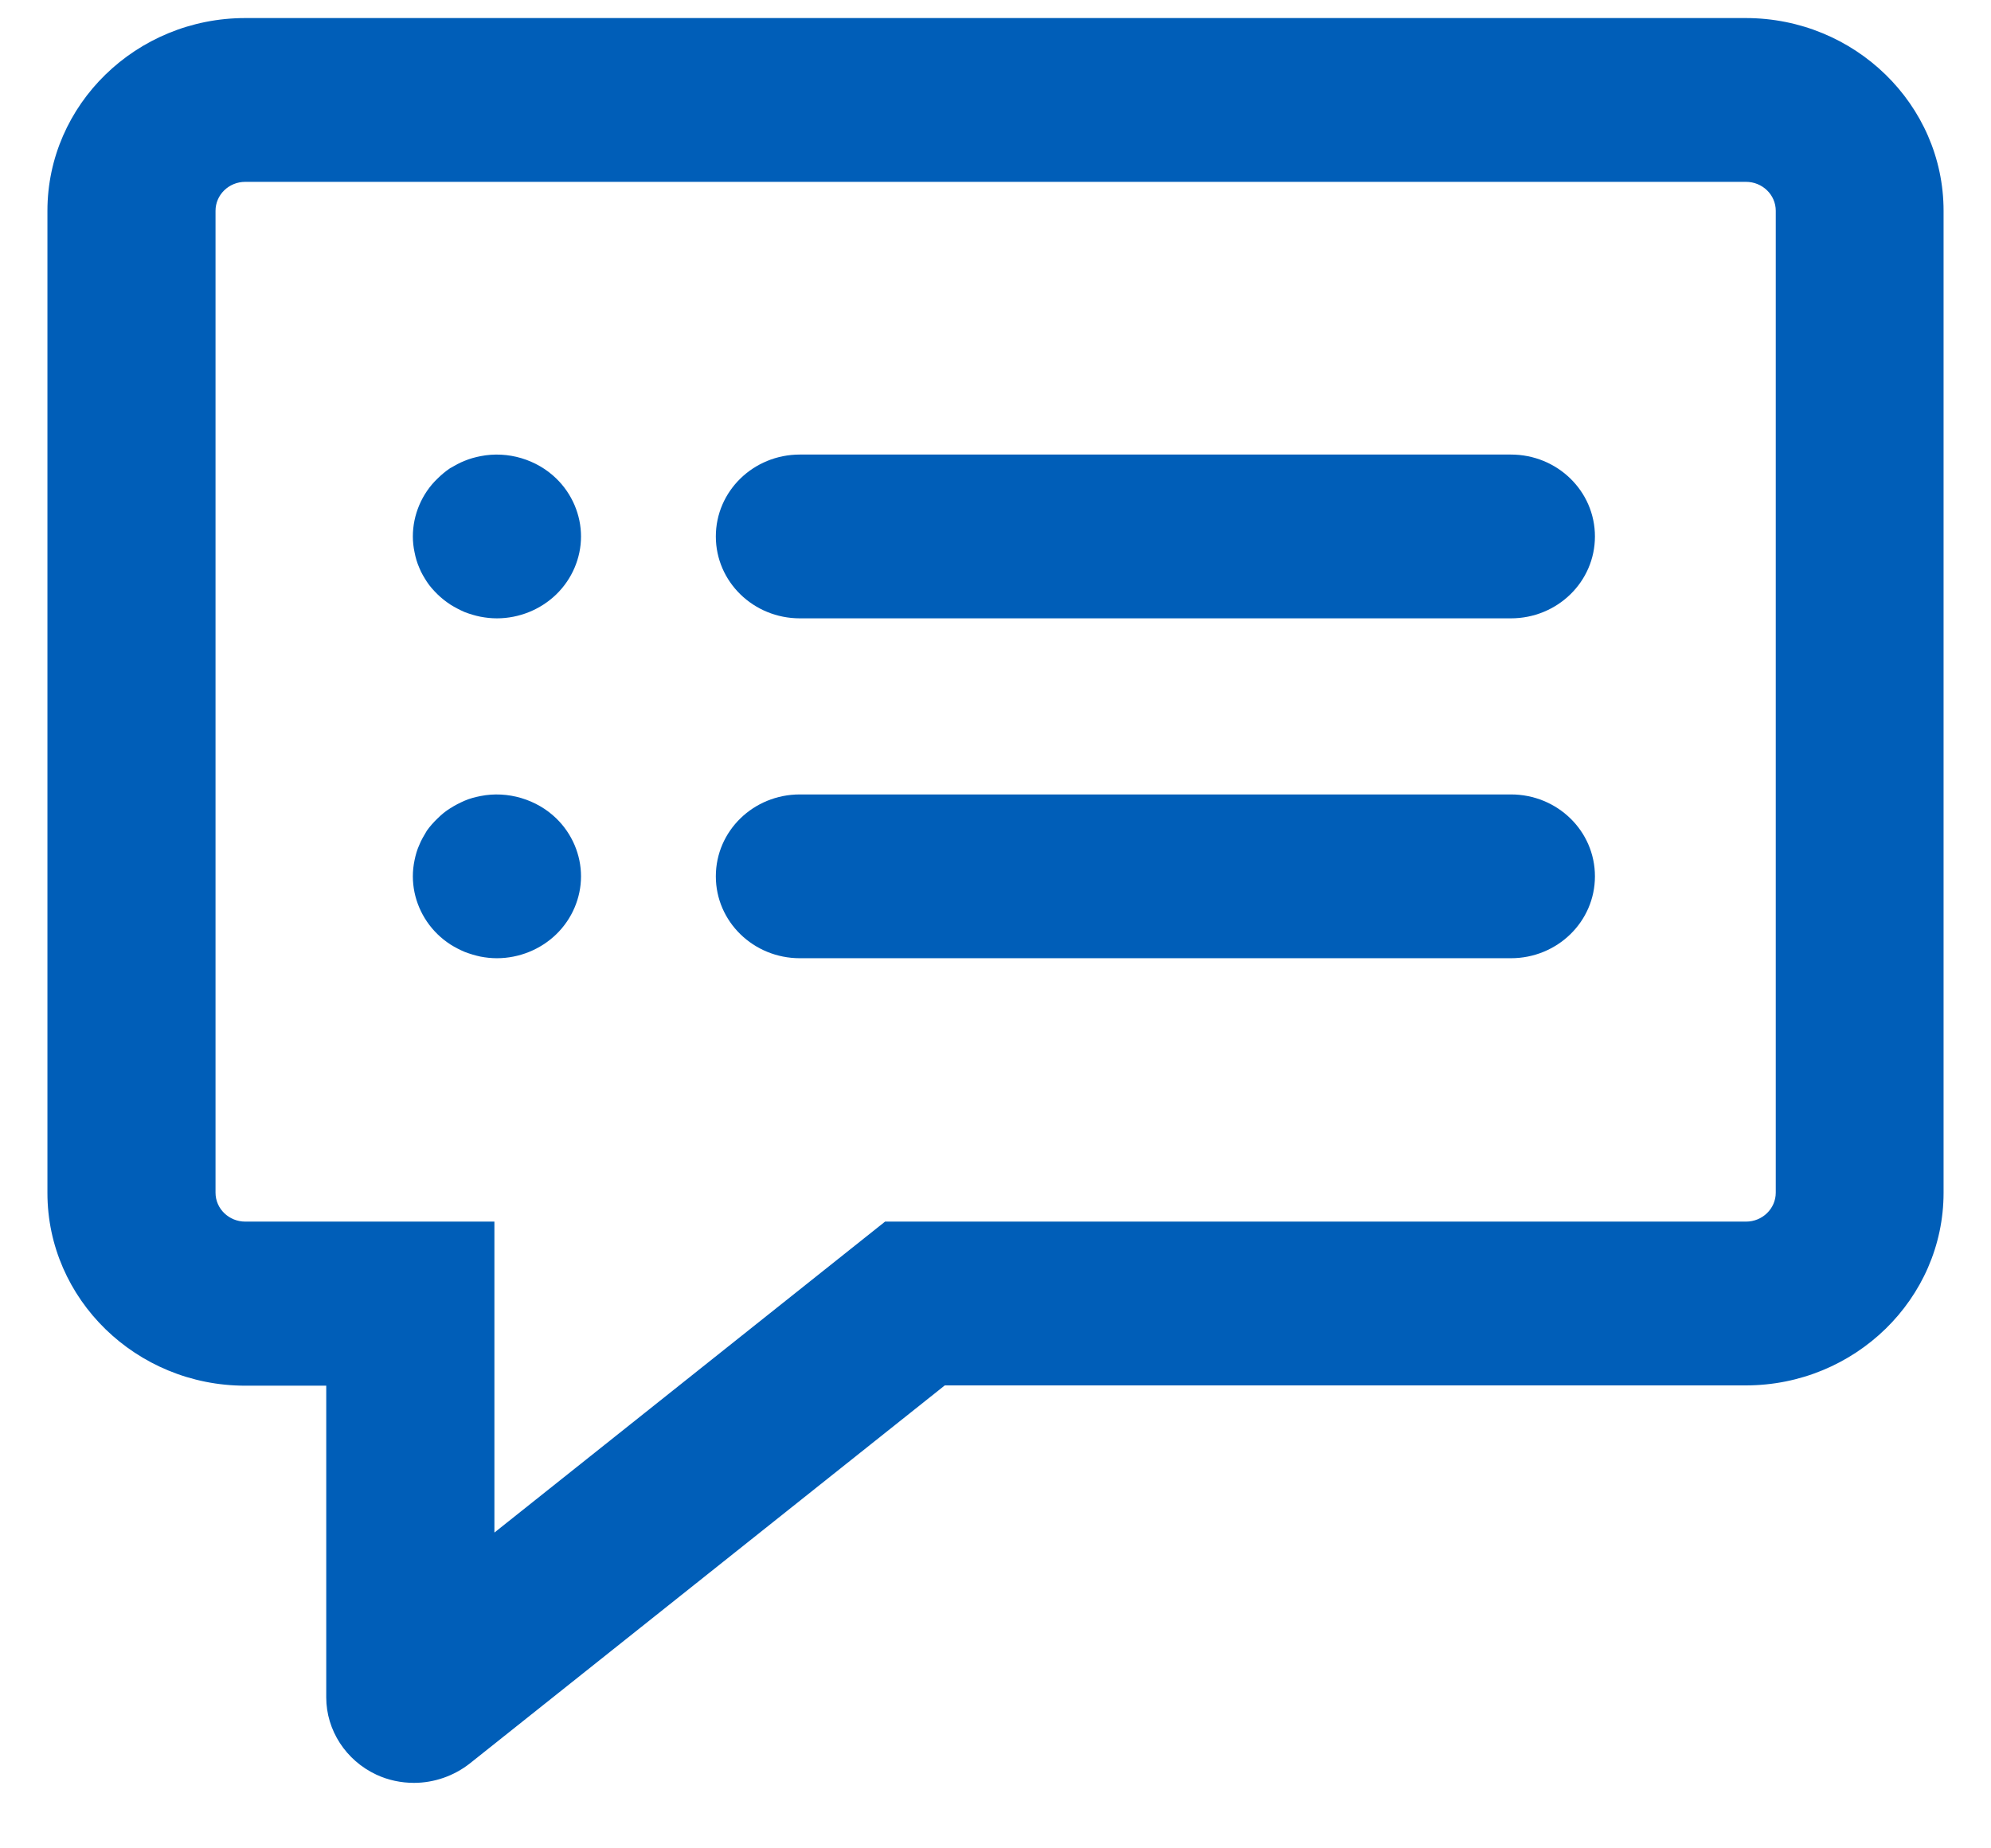
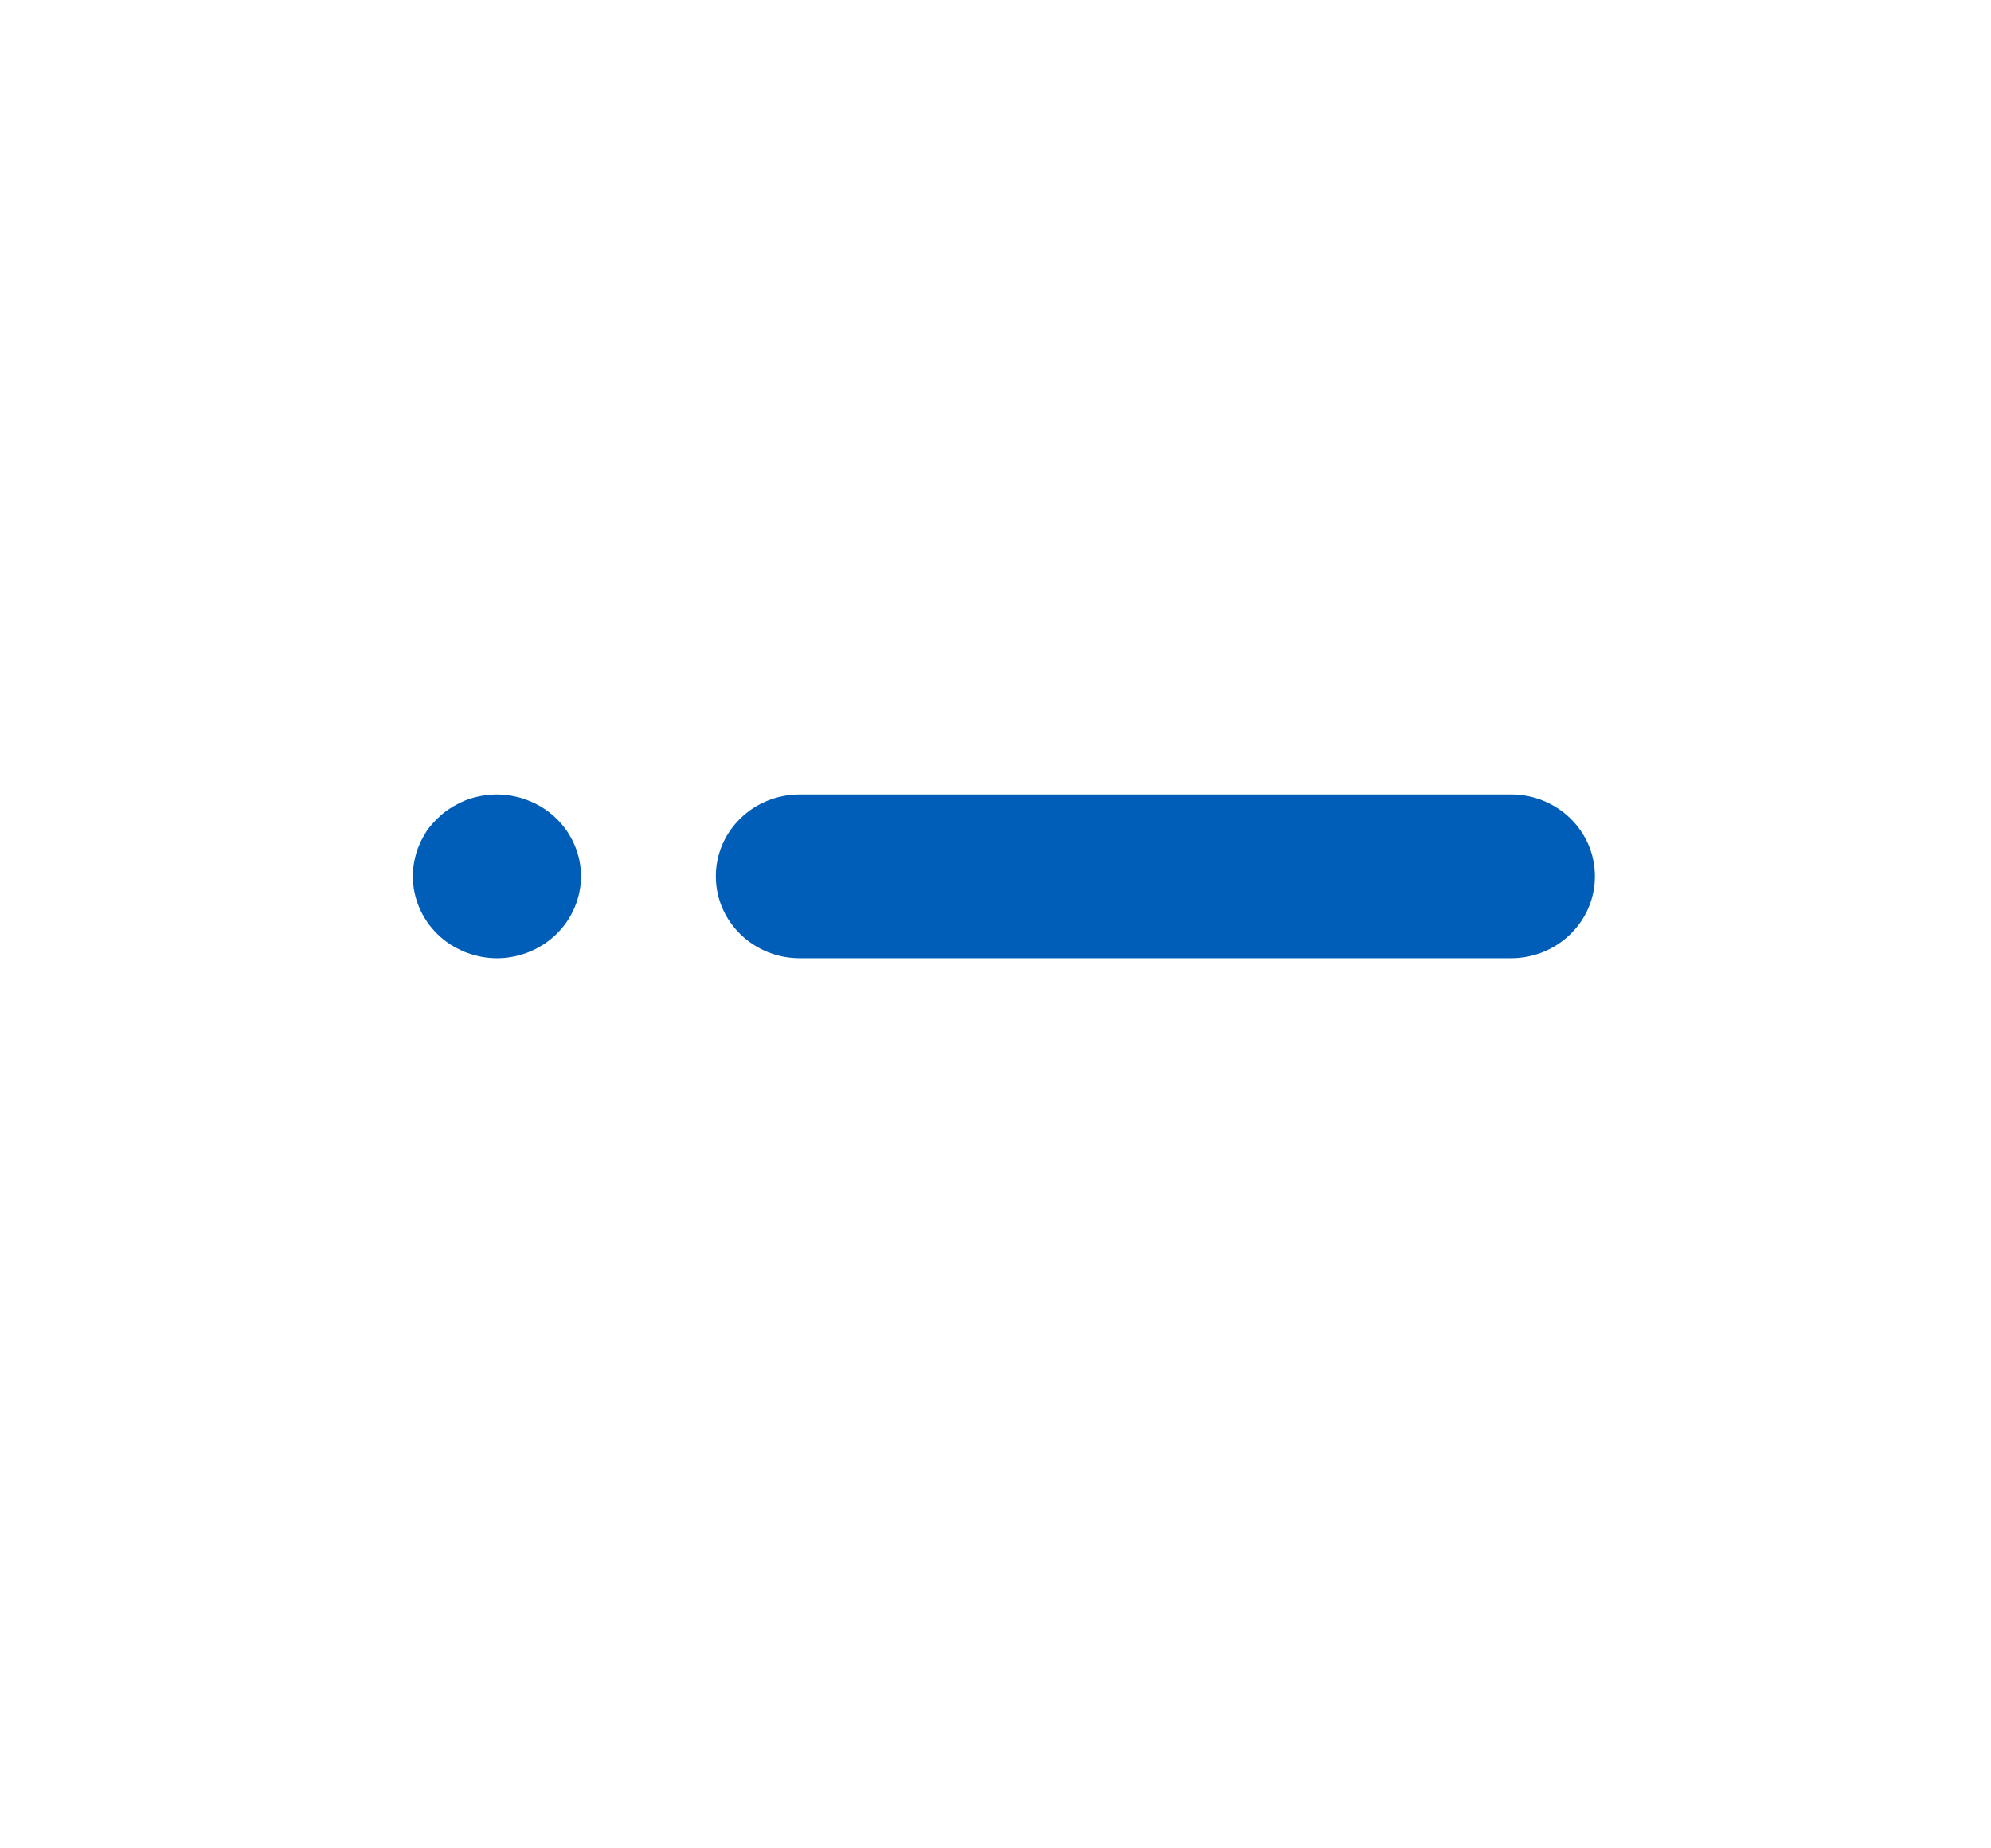
<svg xmlns="http://www.w3.org/2000/svg" width="28" height="26" viewBox="0 0 28 26" fill="none">
  <g id="Group 1">
-     <path id="Vector" d="M5.822 25.079C5.641 25.079 5.459 25.041 5.294 24.964C4.864 24.764 4.588 24.338 4.588 23.877V19.492H3.449C1.916 19.492 0.667 18.275 0.667 16.781V2.965C0.667 1.471 1.916 0.254 3.449 0.254H24.551C26.084 0.254 27.333 1.471 27.333 2.965V16.777C27.333 18.271 26.084 19.488 24.551 19.488H13.287L6.606 24.807C6.382 24.983 6.102 25.079 5.822 25.079ZM3.449 2.558C3.217 2.558 3.031 2.742 3.031 2.965V16.777C3.031 17.004 3.221 17.184 3.449 17.184H6.953V21.558L12.447 17.184H24.555C24.787 17.184 24.973 17 24.973 16.777V2.965C24.973 2.738 24.783 2.558 24.555 2.558H3.449Z" fill="#005EB8" />
-     <path id="Vector_2" d="M21.248 8.698H11.249C10.595 8.698 10.067 8.183 10.067 7.546C10.067 6.909 10.595 6.394 11.249 6.394H21.248C21.902 6.394 22.43 6.909 22.43 7.546C22.43 8.183 21.902 8.698 21.248 8.698Z" fill="#005EB8" />
-     <path id="Vector_3" d="M6.988 8.698C6.91 8.698 6.835 8.69 6.756 8.675C6.681 8.66 6.606 8.637 6.535 8.61C6.464 8.579 6.397 8.544 6.33 8.502C6.267 8.46 6.208 8.414 6.153 8.36C6.098 8.306 6.046 8.249 6.003 8.183C5.964 8.122 5.924 8.057 5.897 7.988C5.865 7.915 5.845 7.846 5.83 7.769C5.814 7.696 5.806 7.619 5.806 7.546C5.806 7.243 5.932 6.943 6.153 6.732C6.208 6.678 6.267 6.628 6.33 6.586C6.397 6.548 6.464 6.509 6.535 6.482C6.606 6.452 6.681 6.432 6.756 6.417C7.142 6.34 7.548 6.463 7.824 6.732C8.045 6.947 8.171 7.243 8.171 7.546C8.171 7.849 8.045 8.145 7.824 8.36C7.603 8.575 7.3 8.698 6.988 8.698Z" fill="#005EB8" />
    <path id="Vector_4" d="M6.988 13.479C6.91 13.479 6.835 13.471 6.756 13.456C6.681 13.44 6.606 13.417 6.535 13.39C6.464 13.36 6.397 13.325 6.33 13.283C6.267 13.241 6.208 13.195 6.153 13.141C5.932 12.926 5.806 12.63 5.806 12.327C5.806 12.25 5.814 12.177 5.83 12.1C5.845 12.027 5.865 11.954 5.897 11.885C5.924 11.816 5.964 11.751 6.003 11.685C6.046 11.624 6.098 11.566 6.153 11.513C6.208 11.459 6.267 11.409 6.33 11.371C6.397 11.328 6.464 11.294 6.535 11.263C6.606 11.232 6.681 11.213 6.756 11.198C7.138 11.121 7.548 11.244 7.824 11.513C8.045 11.728 8.171 12.023 8.171 12.327C8.171 12.63 8.045 12.926 7.824 13.141C7.603 13.356 7.3 13.479 6.988 13.479Z" fill="#005EB8" />
    <path id="Vector_5" d="M21.248 13.479H11.249C10.595 13.479 10.067 12.964 10.067 12.327C10.067 11.689 10.595 11.175 11.249 11.175H21.248C21.902 11.175 22.43 11.689 22.43 12.327C22.43 12.964 21.902 13.479 21.248 13.479Z" fill="#005EB8" />
  </g>
</svg>